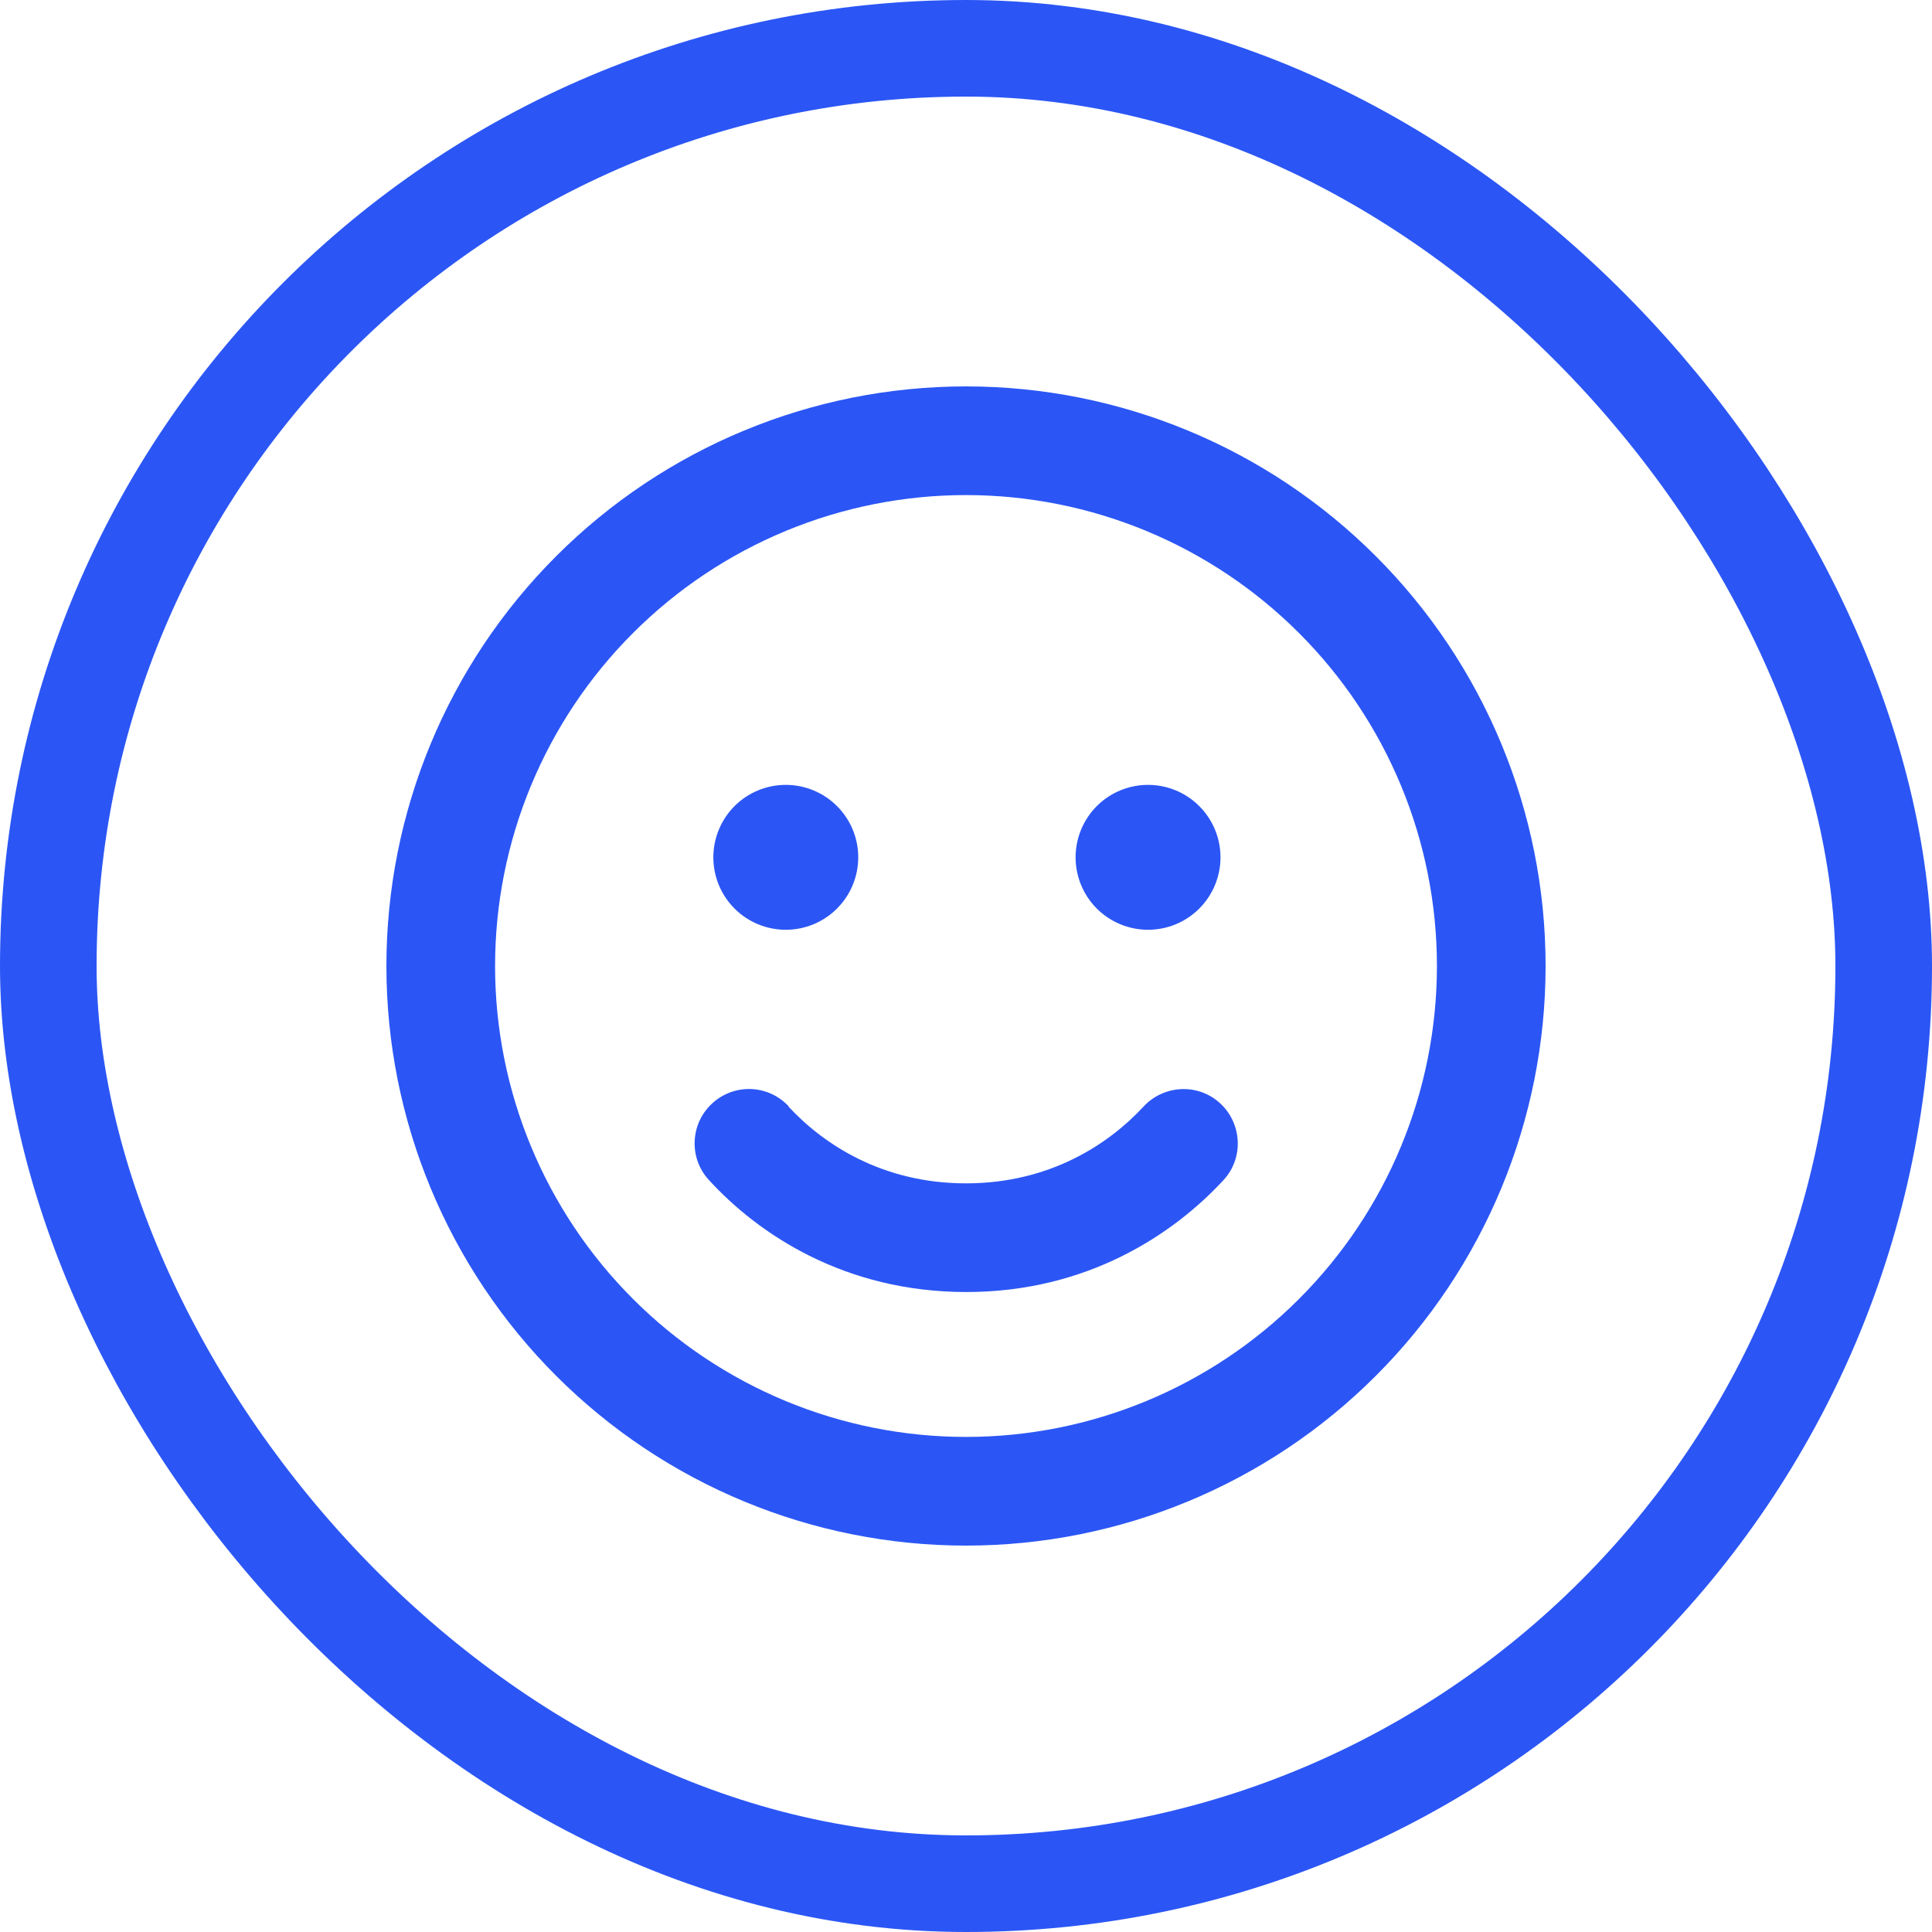
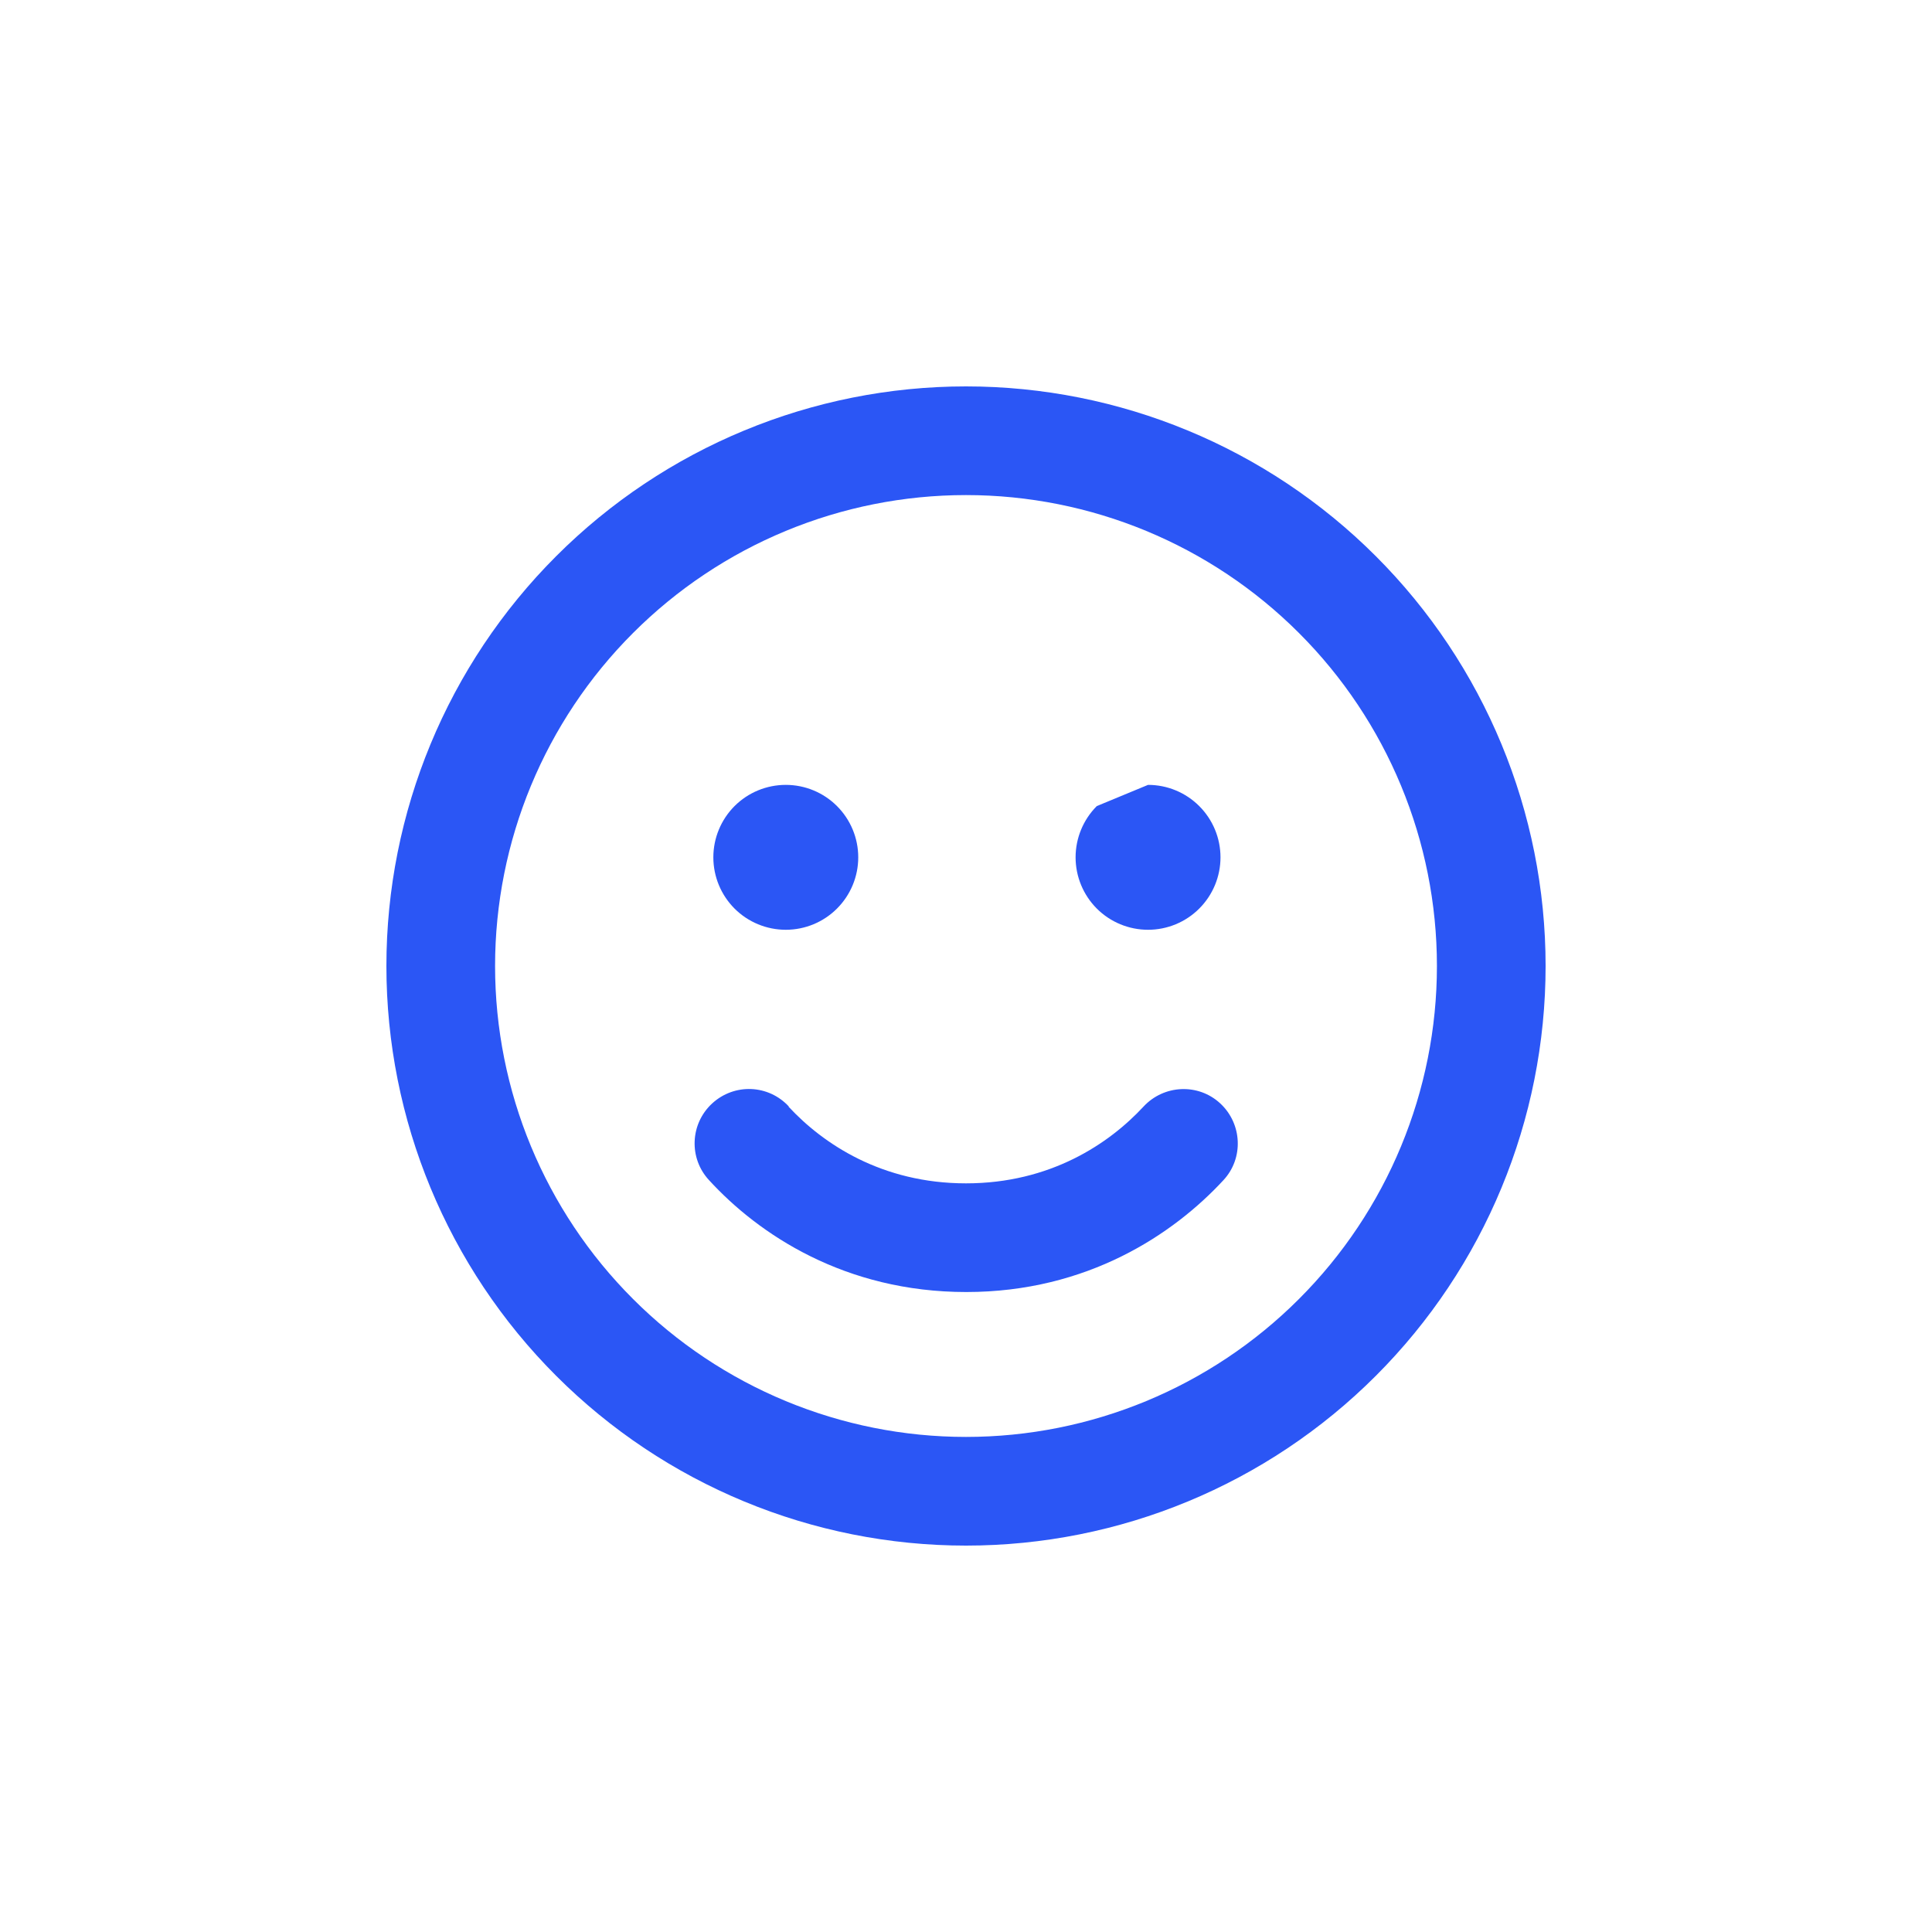
<svg xmlns="http://www.w3.org/2000/svg" width="40" height="40" viewBox="0 0 40 40" fill="none">
-   <path d="M29.75 20C29.75 17.414 28.723 14.934 26.894 13.106C25.066 11.277 22.586 10.25 20 10.25C17.414 10.25 14.934 11.277 13.106 13.106C11.277 14.934 10.25 17.414 10.25 20C10.25 22.586 11.277 25.066 13.106 26.894C14.934 28.723 17.414 29.75 20 29.75C22.586 29.75 25.066 28.723 26.894 26.894C28.723 25.066 29.75 22.586 29.75 20ZM8 20C8 16.817 9.264 13.765 11.515 11.515C13.765 9.264 16.817 8 20 8C23.183 8 26.235 9.264 28.485 11.515C30.736 13.765 32 16.817 32 20C32 23.183 30.736 26.235 28.485 28.485C26.235 30.736 23.183 32 20 32C16.817 32 13.765 30.736 11.515 28.485C9.264 26.235 8 23.183 8 20ZM16.325 22.911C17.038 23.68 18.256 24.5 20 24.5C21.744 24.5 22.962 23.68 23.675 22.911C24.097 22.456 24.809 22.423 25.264 22.845C25.719 23.267 25.752 23.98 25.33 24.434C24.298 25.55 22.517 26.75 20.005 26.75C17.492 26.75 15.706 25.555 14.68 24.434C14.258 23.98 14.286 23.267 14.745 22.845C15.205 22.423 15.912 22.452 16.334 22.911H16.325ZM14.769 17.75C14.769 17.352 14.927 16.971 15.208 16.689C15.489 16.408 15.871 16.25 16.269 16.25C16.667 16.25 17.048 16.408 17.329 16.689C17.611 16.971 17.769 17.352 17.769 17.75C17.769 18.148 17.611 18.529 17.329 18.811C17.048 19.092 16.667 19.25 16.269 19.25C15.871 19.25 15.489 19.092 15.208 18.811C14.927 18.529 14.769 18.148 14.769 17.75ZM23.769 16.25C24.167 16.25 24.548 16.408 24.829 16.689C25.111 16.971 25.269 17.352 25.269 17.75C25.269 18.148 25.111 18.529 24.829 18.811C24.548 19.092 24.167 19.25 23.769 19.25C23.371 19.25 22.989 19.092 22.708 18.811C22.427 18.529 22.269 18.148 22.269 17.75C22.269 17.352 22.427 16.971 22.708 16.689C22.989 16.408 23.371 16.25 23.769 16.25Z" fill="#2B56F5" />
-   <rect x="1" y="1" width="38" height="38" rx="19" stroke="#2B56F5" stroke-width="2" />
+   <path d="M29.75 20C29.75 17.414 28.723 14.934 26.894 13.106C25.066 11.277 22.586 10.25 20 10.25C17.414 10.25 14.934 11.277 13.106 13.106C11.277 14.934 10.25 17.414 10.25 20C10.25 22.586 11.277 25.066 13.106 26.894C14.934 28.723 17.414 29.75 20 29.75C22.586 29.75 25.066 28.723 26.894 26.894C28.723 25.066 29.75 22.586 29.75 20ZM8 20C8 16.817 9.264 13.765 11.515 11.515C13.765 9.264 16.817 8 20 8C23.183 8 26.235 9.264 28.485 11.515C30.736 13.765 32 16.817 32 20C32 23.183 30.736 26.235 28.485 28.485C26.235 30.736 23.183 32 20 32C16.817 32 13.765 30.736 11.515 28.485C9.264 26.235 8 23.183 8 20ZM16.325 22.911C17.038 23.68 18.256 24.5 20 24.5C21.744 24.5 22.962 23.68 23.675 22.911C24.097 22.456 24.809 22.423 25.264 22.845C25.719 23.267 25.752 23.98 25.33 24.434C24.298 25.55 22.517 26.75 20.005 26.75C17.492 26.75 15.706 25.555 14.68 24.434C14.258 23.98 14.286 23.267 14.745 22.845C15.205 22.423 15.912 22.452 16.334 22.911H16.325ZM14.769 17.75C14.769 17.352 14.927 16.971 15.208 16.689C15.489 16.408 15.871 16.25 16.269 16.25C16.667 16.25 17.048 16.408 17.329 16.689C17.611 16.971 17.769 17.352 17.769 17.75C17.769 18.148 17.611 18.529 17.329 18.811C17.048 19.092 16.667 19.25 16.269 19.25C15.871 19.25 15.489 19.092 15.208 18.811C14.927 18.529 14.769 18.148 14.769 17.75ZM23.769 16.25C24.167 16.25 24.548 16.408 24.829 16.689C25.111 16.971 25.269 17.352 25.269 17.75C25.269 18.148 25.111 18.529 24.829 18.811C24.548 19.092 24.167 19.25 23.769 19.25C23.371 19.25 22.989 19.092 22.708 18.811C22.427 18.529 22.269 18.148 22.269 17.75C22.269 17.352 22.427 16.971 22.708 16.689Z" fill="#2B56F5" />
</svg>